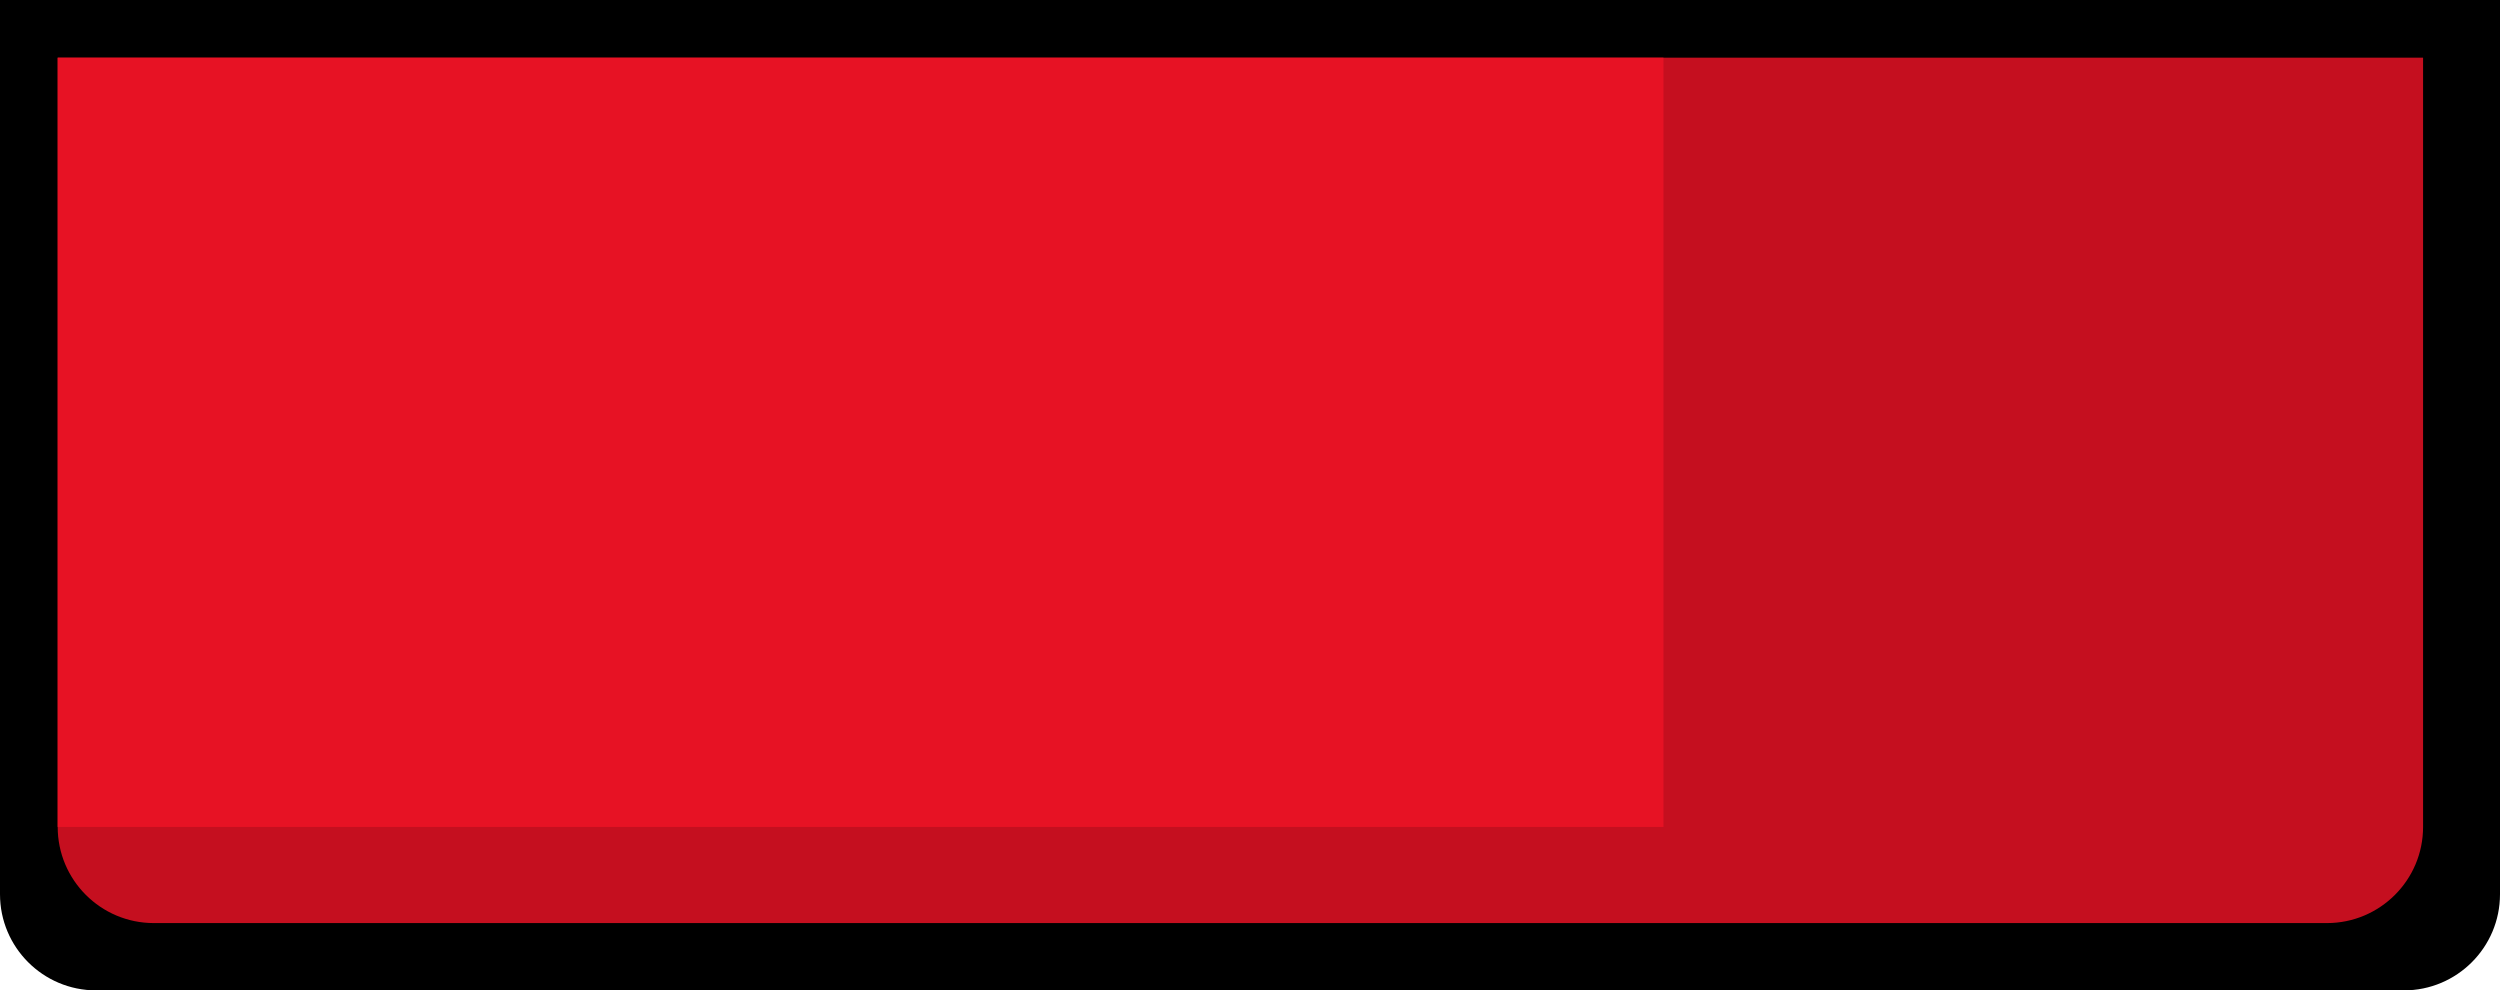
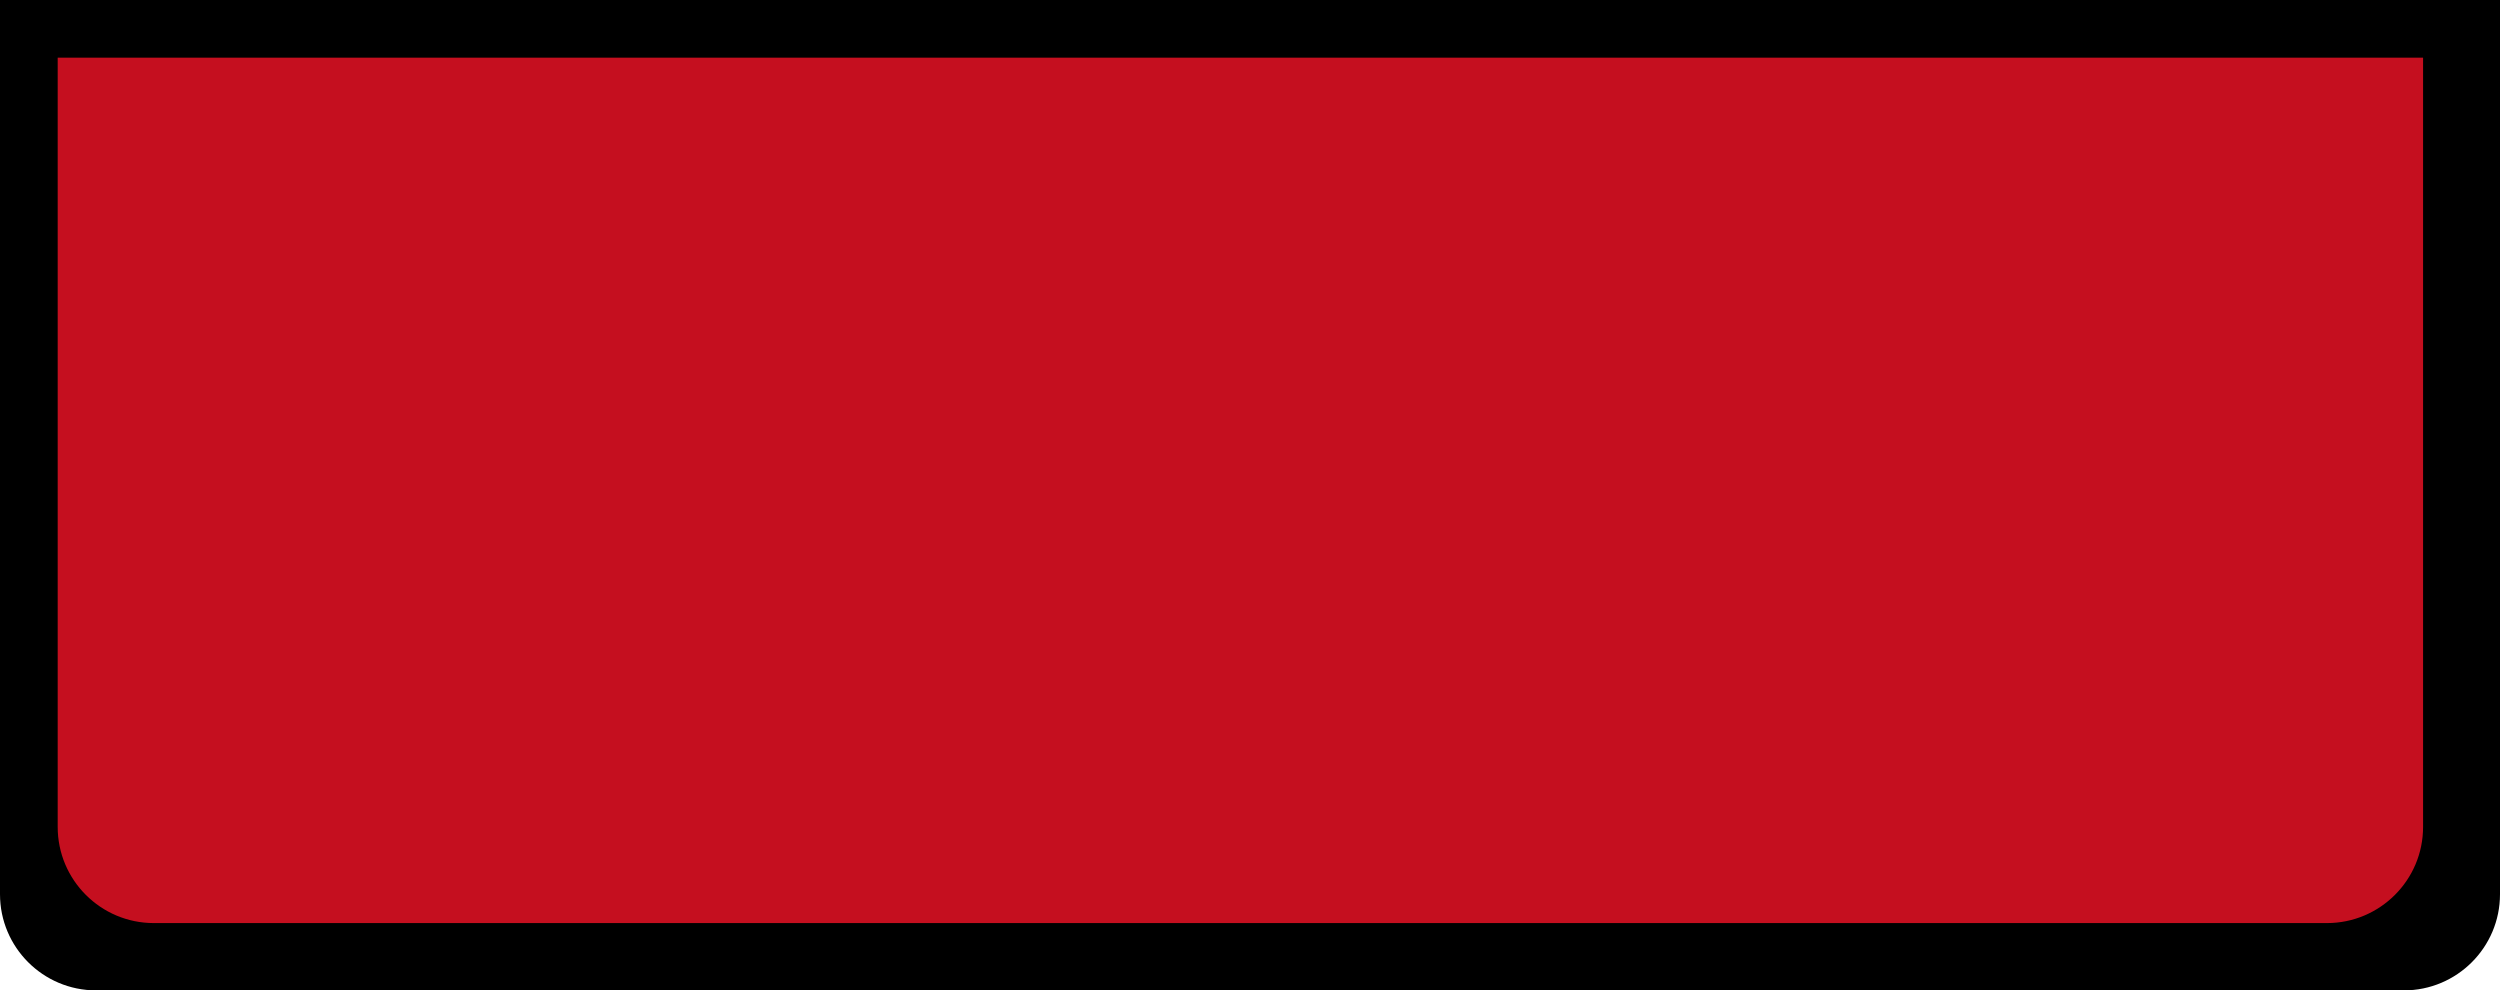
<svg xmlns="http://www.w3.org/2000/svg" width="260" height="103" viewBox="0 0 260 103" fill="none">
  <path d="M0 0H260V93C260 98.523 255.523 103 250 103H10C4.477 103 0 98.523 0 93V0Z" fill="black" />
  <path d="M6 6H252V86C252 91.523 247.523 96 242 96H16C10.477 96 6 91.523 6 86V6Z" fill="#C50F1F" />
-   <path d="M6 6H173V86H6V6Z" fill="#E71224" />
</svg>